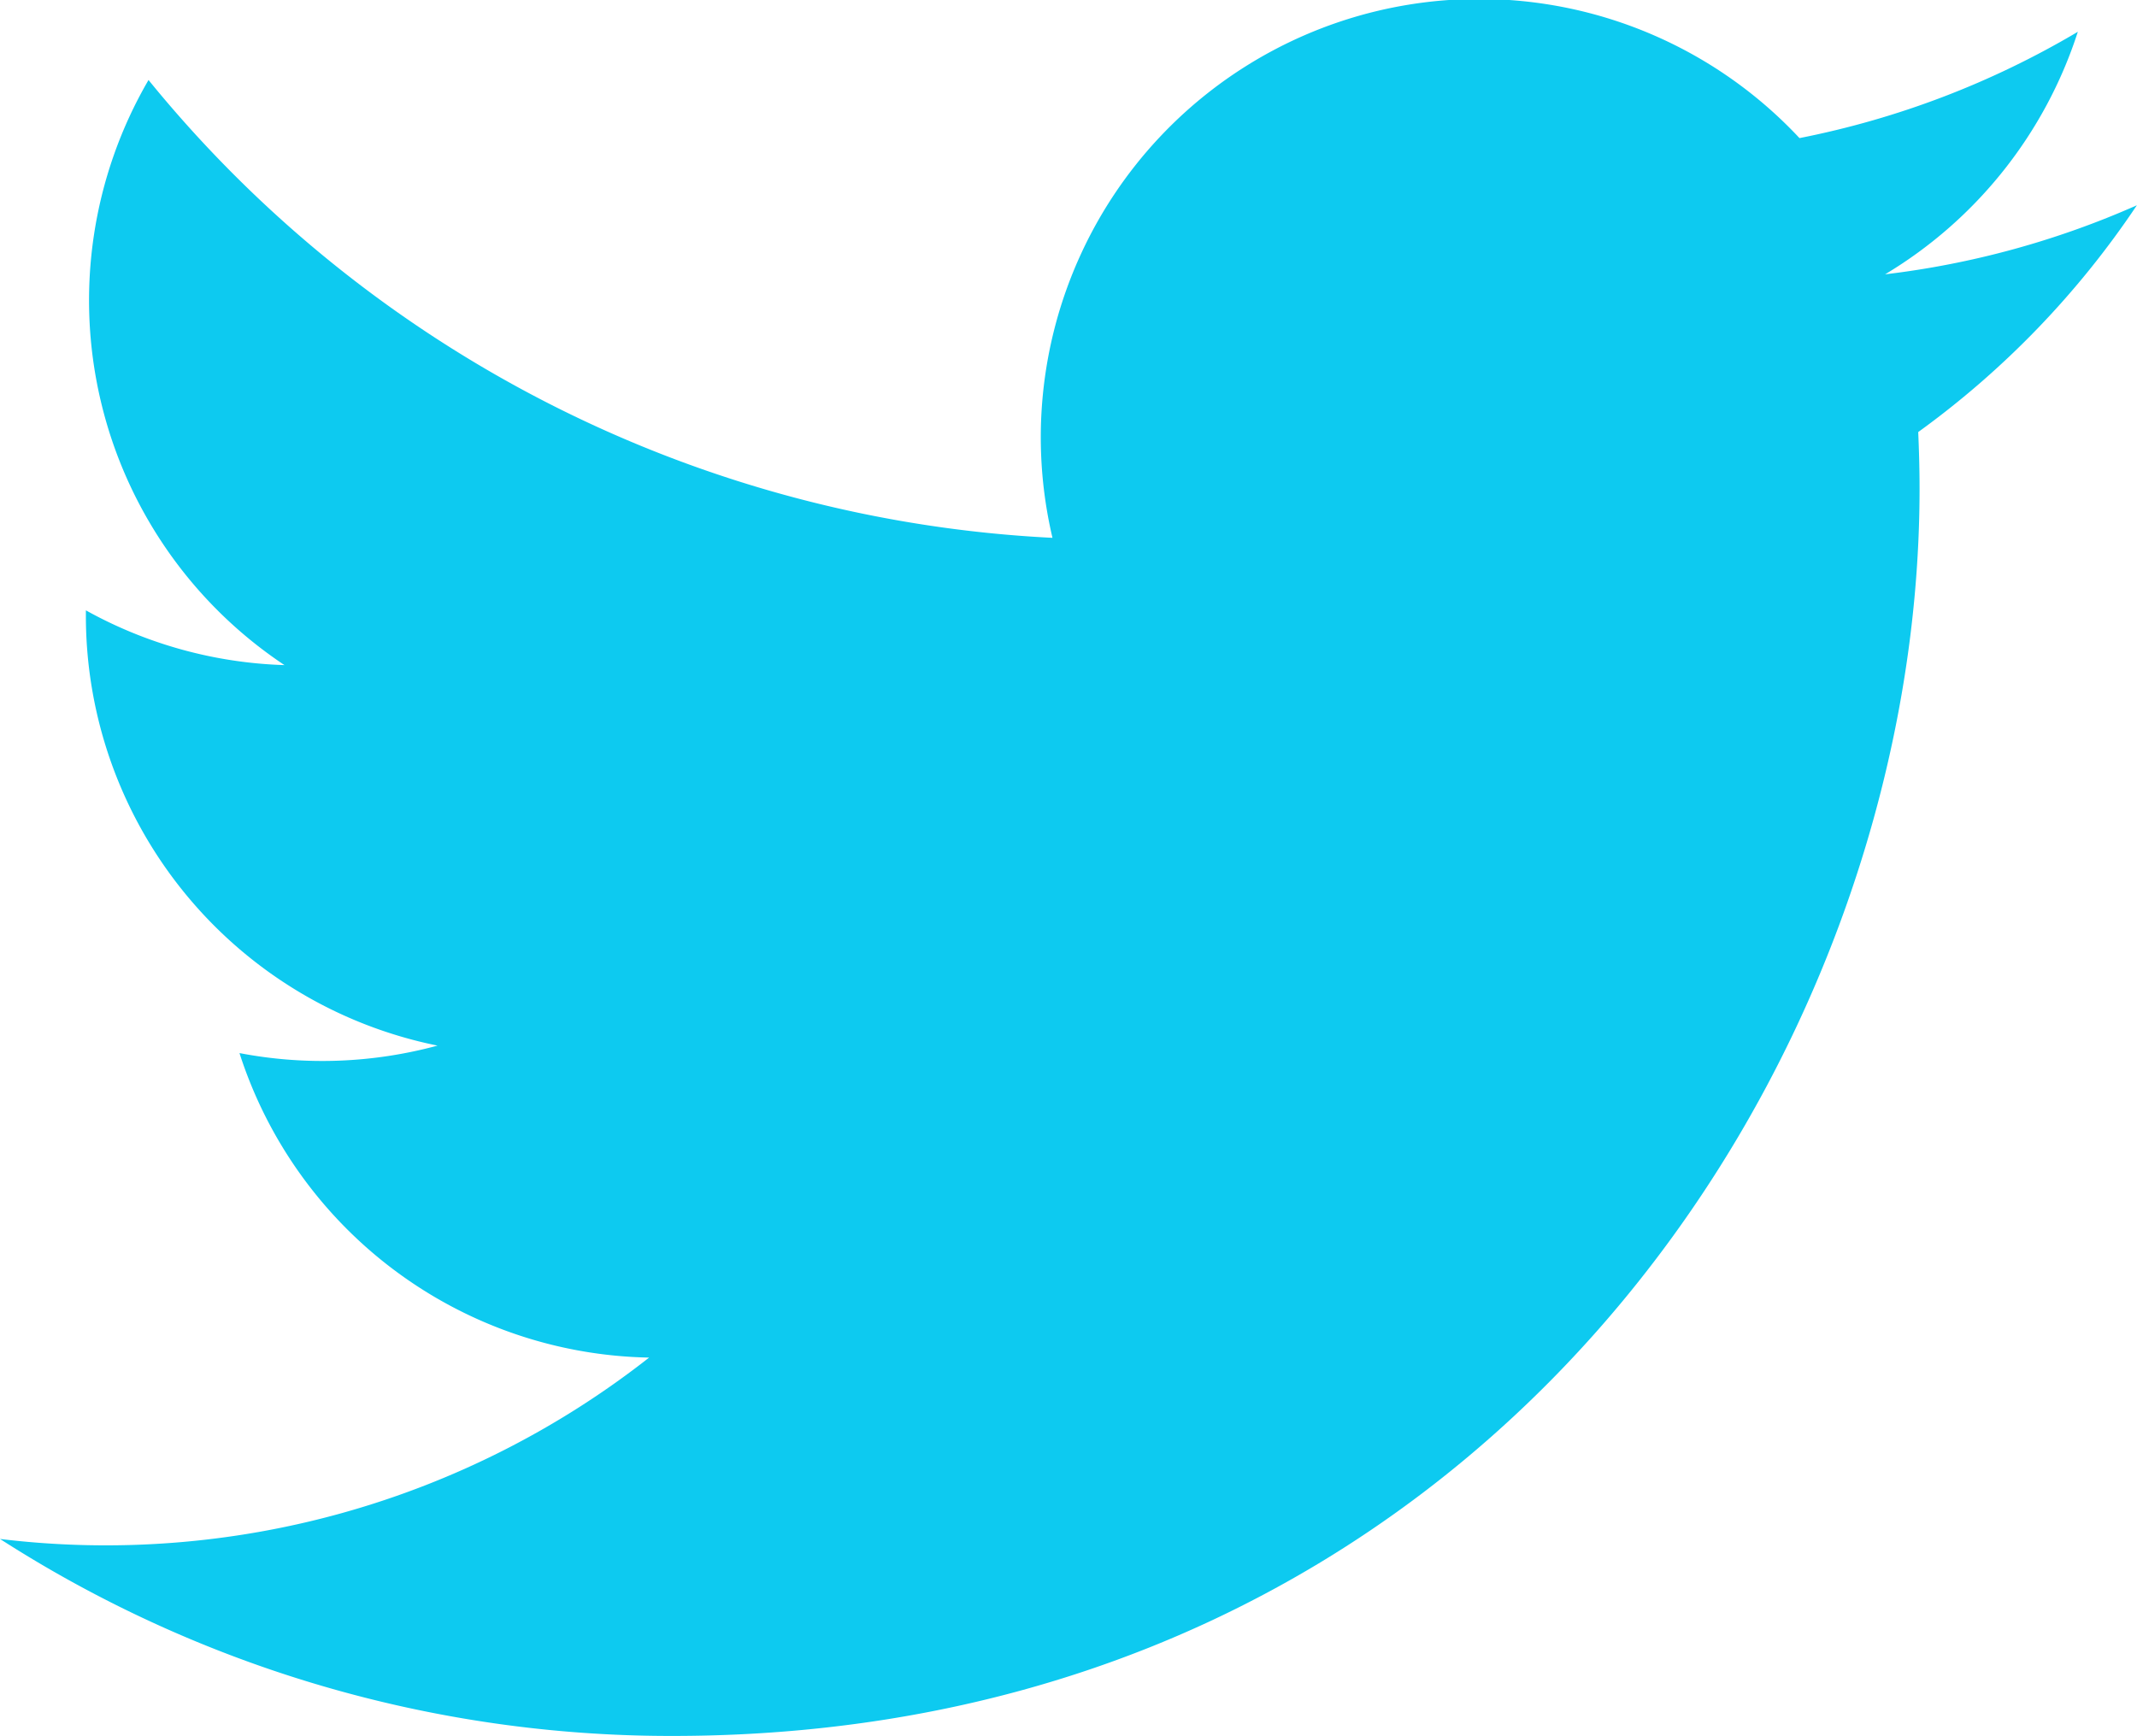
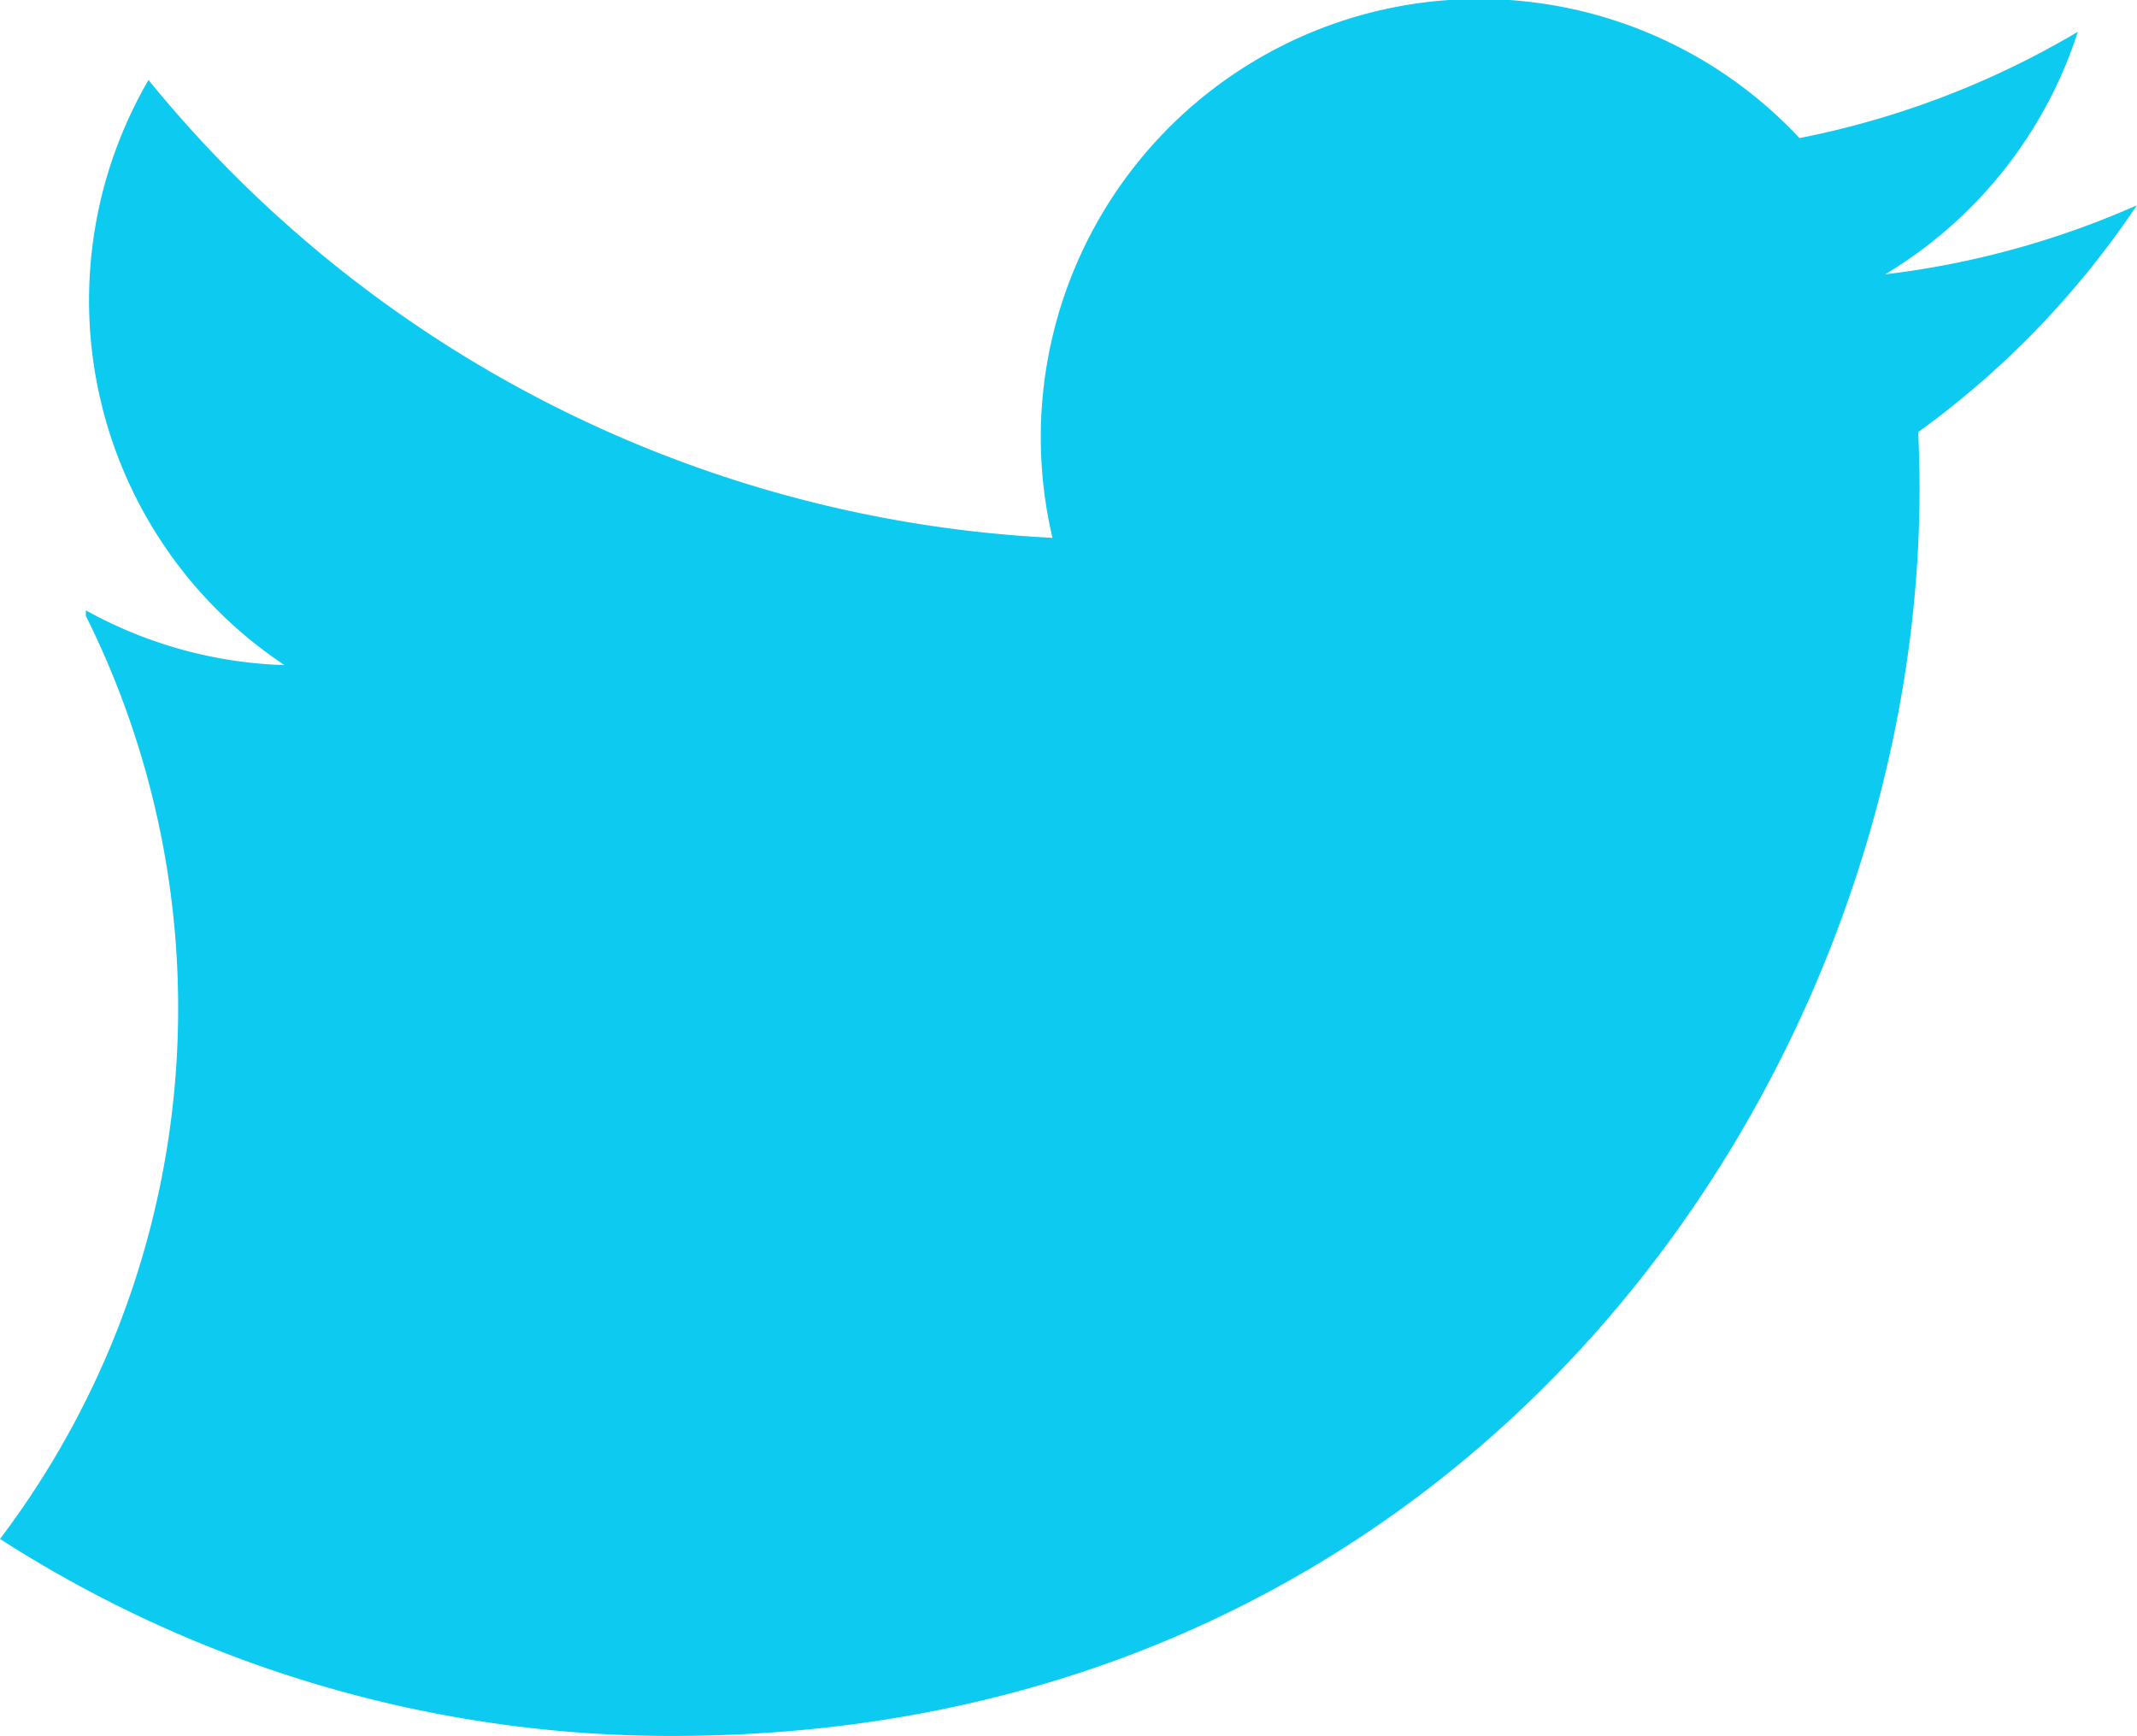
<svg xmlns="http://www.w3.org/2000/svg" viewBox="0 0 16 13" height="13" style="color: #0dcaf0;">
-   <path fill="currentColor" d="M15.999 1.537a6.57 6.57 0 0 1-1.885.517A3.296 3.296 0 0 0 15.557.238a6.576 6.576 0 0 1-2.084.796A3.282 3.282 0 0 0 7.88 4.027 9.32 9.32 0 0 1 1.112.599 3.28 3.28 0 0 0 2.13 4.98a3.27 3.27 0 0 1-1.487-.41v.042a3.284 3.284 0 0 0 2.633 3.217 3.29 3.29 0 0 1-1.483.056 3.286 3.286 0 0 0 3.067 2.28A6.587 6.587 0 0 1 0 11.523a9.29 9.29 0 0 0 5.032 1.475c6.038 0 9.34-5.001 9.34-9.338 0-.143-.004-.284-.01-.425a6.673 6.673 0 0 0 1.637-1.698H16z" />
+   <path fill="currentColor" d="M15.999 1.537a6.57 6.57 0 0 1-1.885.517A3.296 3.296 0 0 0 15.557.238a6.576 6.576 0 0 1-2.084.796A3.282 3.282 0 0 0 7.88 4.027 9.32 9.32 0 0 1 1.112.599 3.28 3.28 0 0 0 2.13 4.98a3.27 3.27 0 0 1-1.487-.41v.042A6.587 6.587 0 0 1 0 11.523a9.29 9.29 0 0 0 5.032 1.475c6.038 0 9.34-5.001 9.34-9.338 0-.143-.004-.284-.01-.425a6.673 6.673 0 0 0 1.637-1.698H16z" />
</svg>